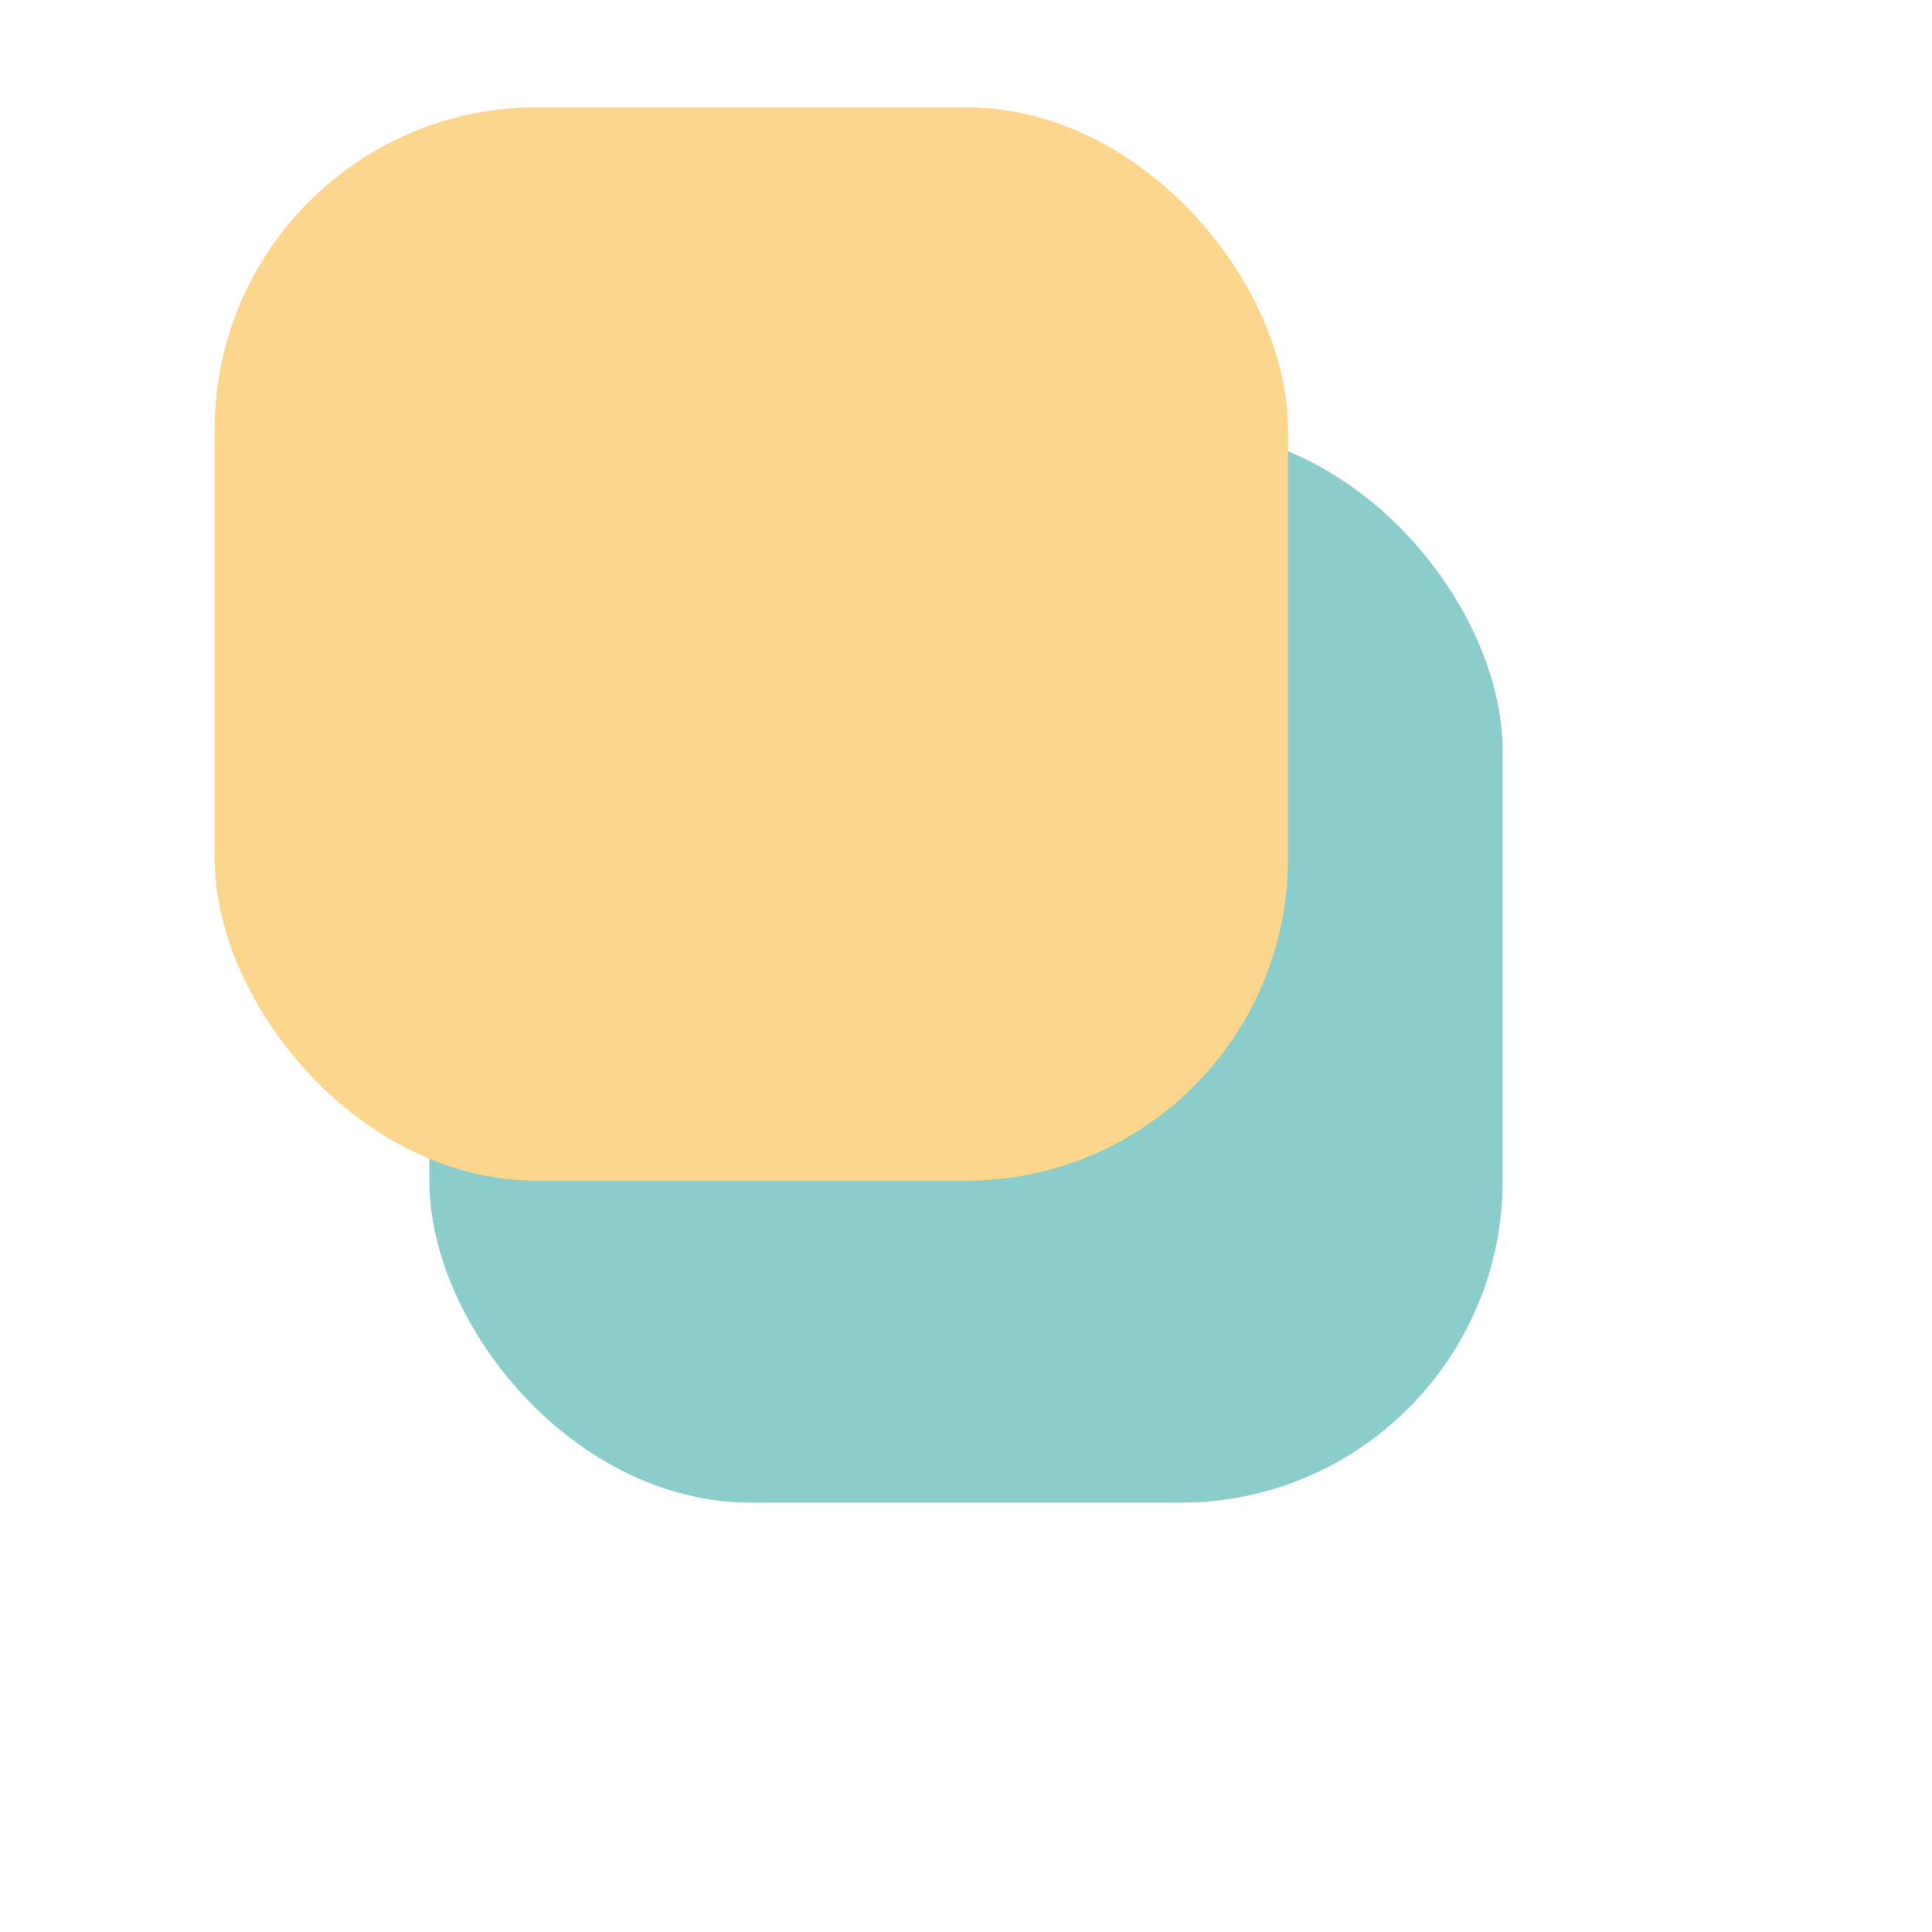
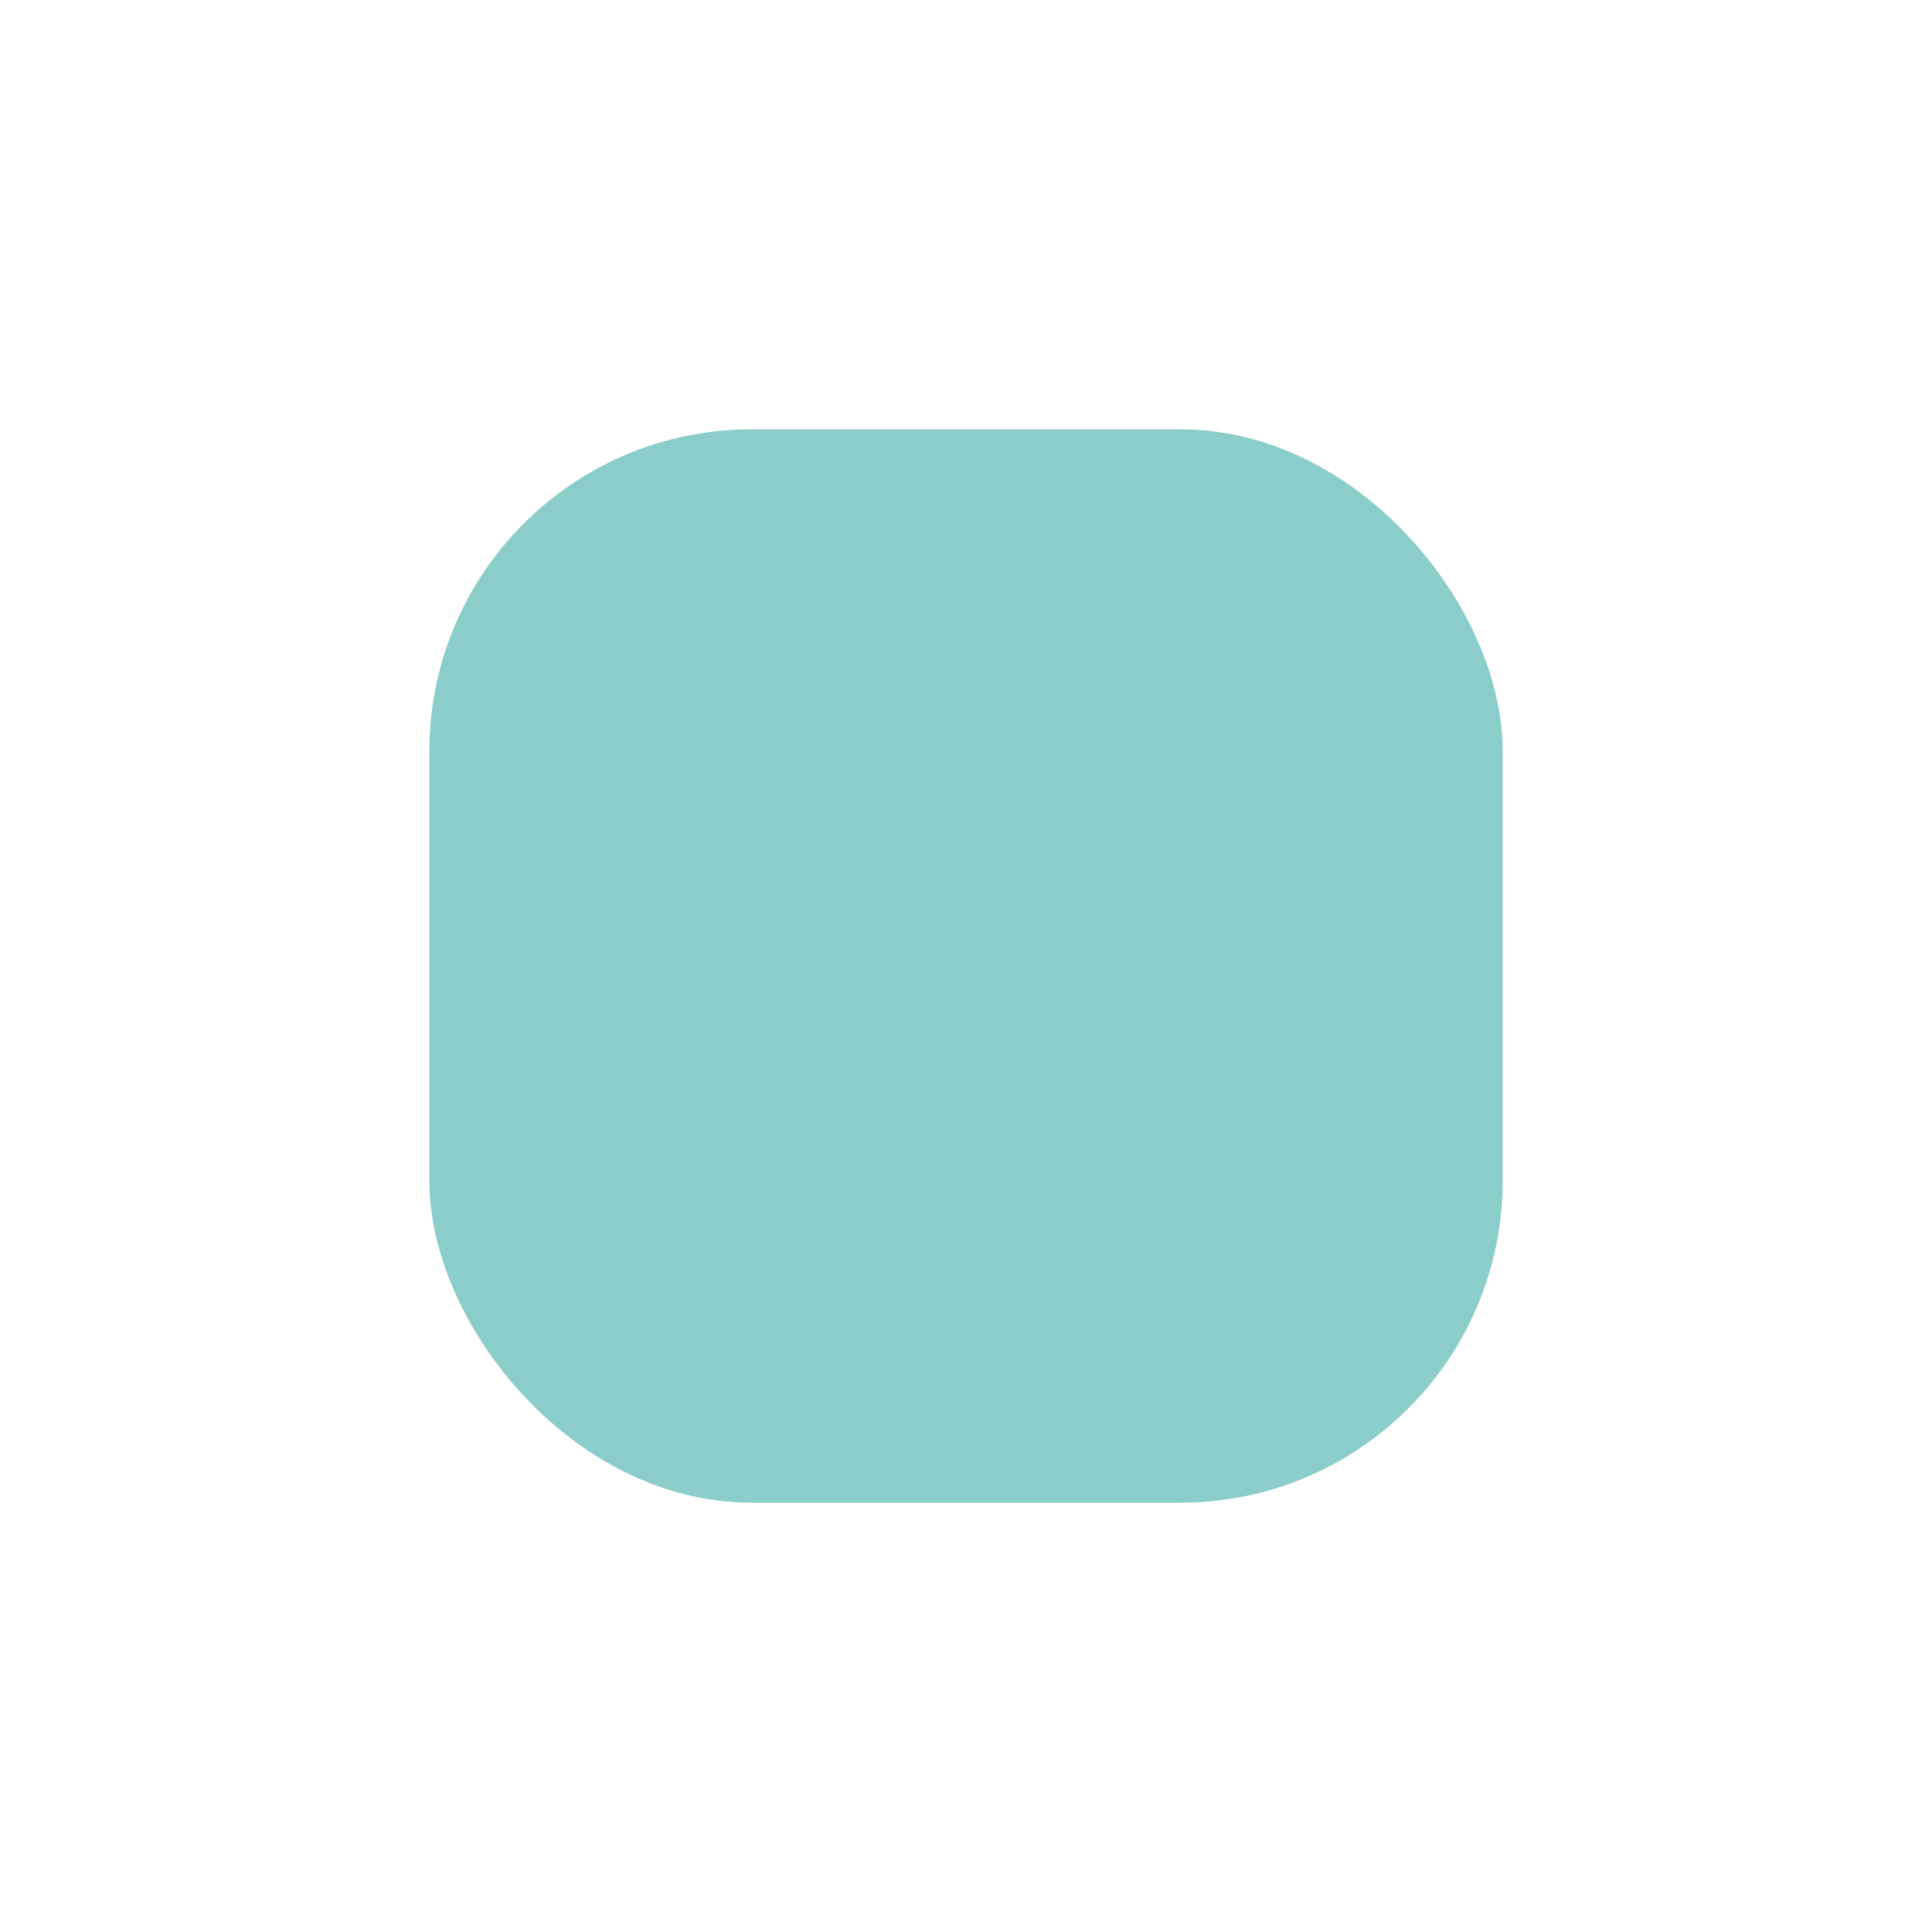
<svg xmlns="http://www.w3.org/2000/svg" width="18" height="18" viewBox="0 0 18 18" fill="none">
  <g filter="url(#filter0_f_42_603)">
    <rect x="4" y="4" width="10" height="10" rx="3" fill="#189D98" fill-opacity="0.5" />
  </g>
-   <rect x="2" y="1" width="10" height="10" rx="3" fill="#FCD68C" />
  <defs>
    <filter id="filter0_f_42_603" x="0" y="0" width="18" height="18" filterUnits="userSpaceOnUse" color-interpolation-filters="sRGB">
      <feFlood flood-opacity="0" result="BackgroundImageFix" />
      <feBlend mode="normal" in="SourceGraphic" in2="BackgroundImageFix" result="shape" />
      <feGaussianBlur stdDeviation="2" result="effect1_foregroundBlur_42_603" />
    </filter>
  </defs>
</svg>